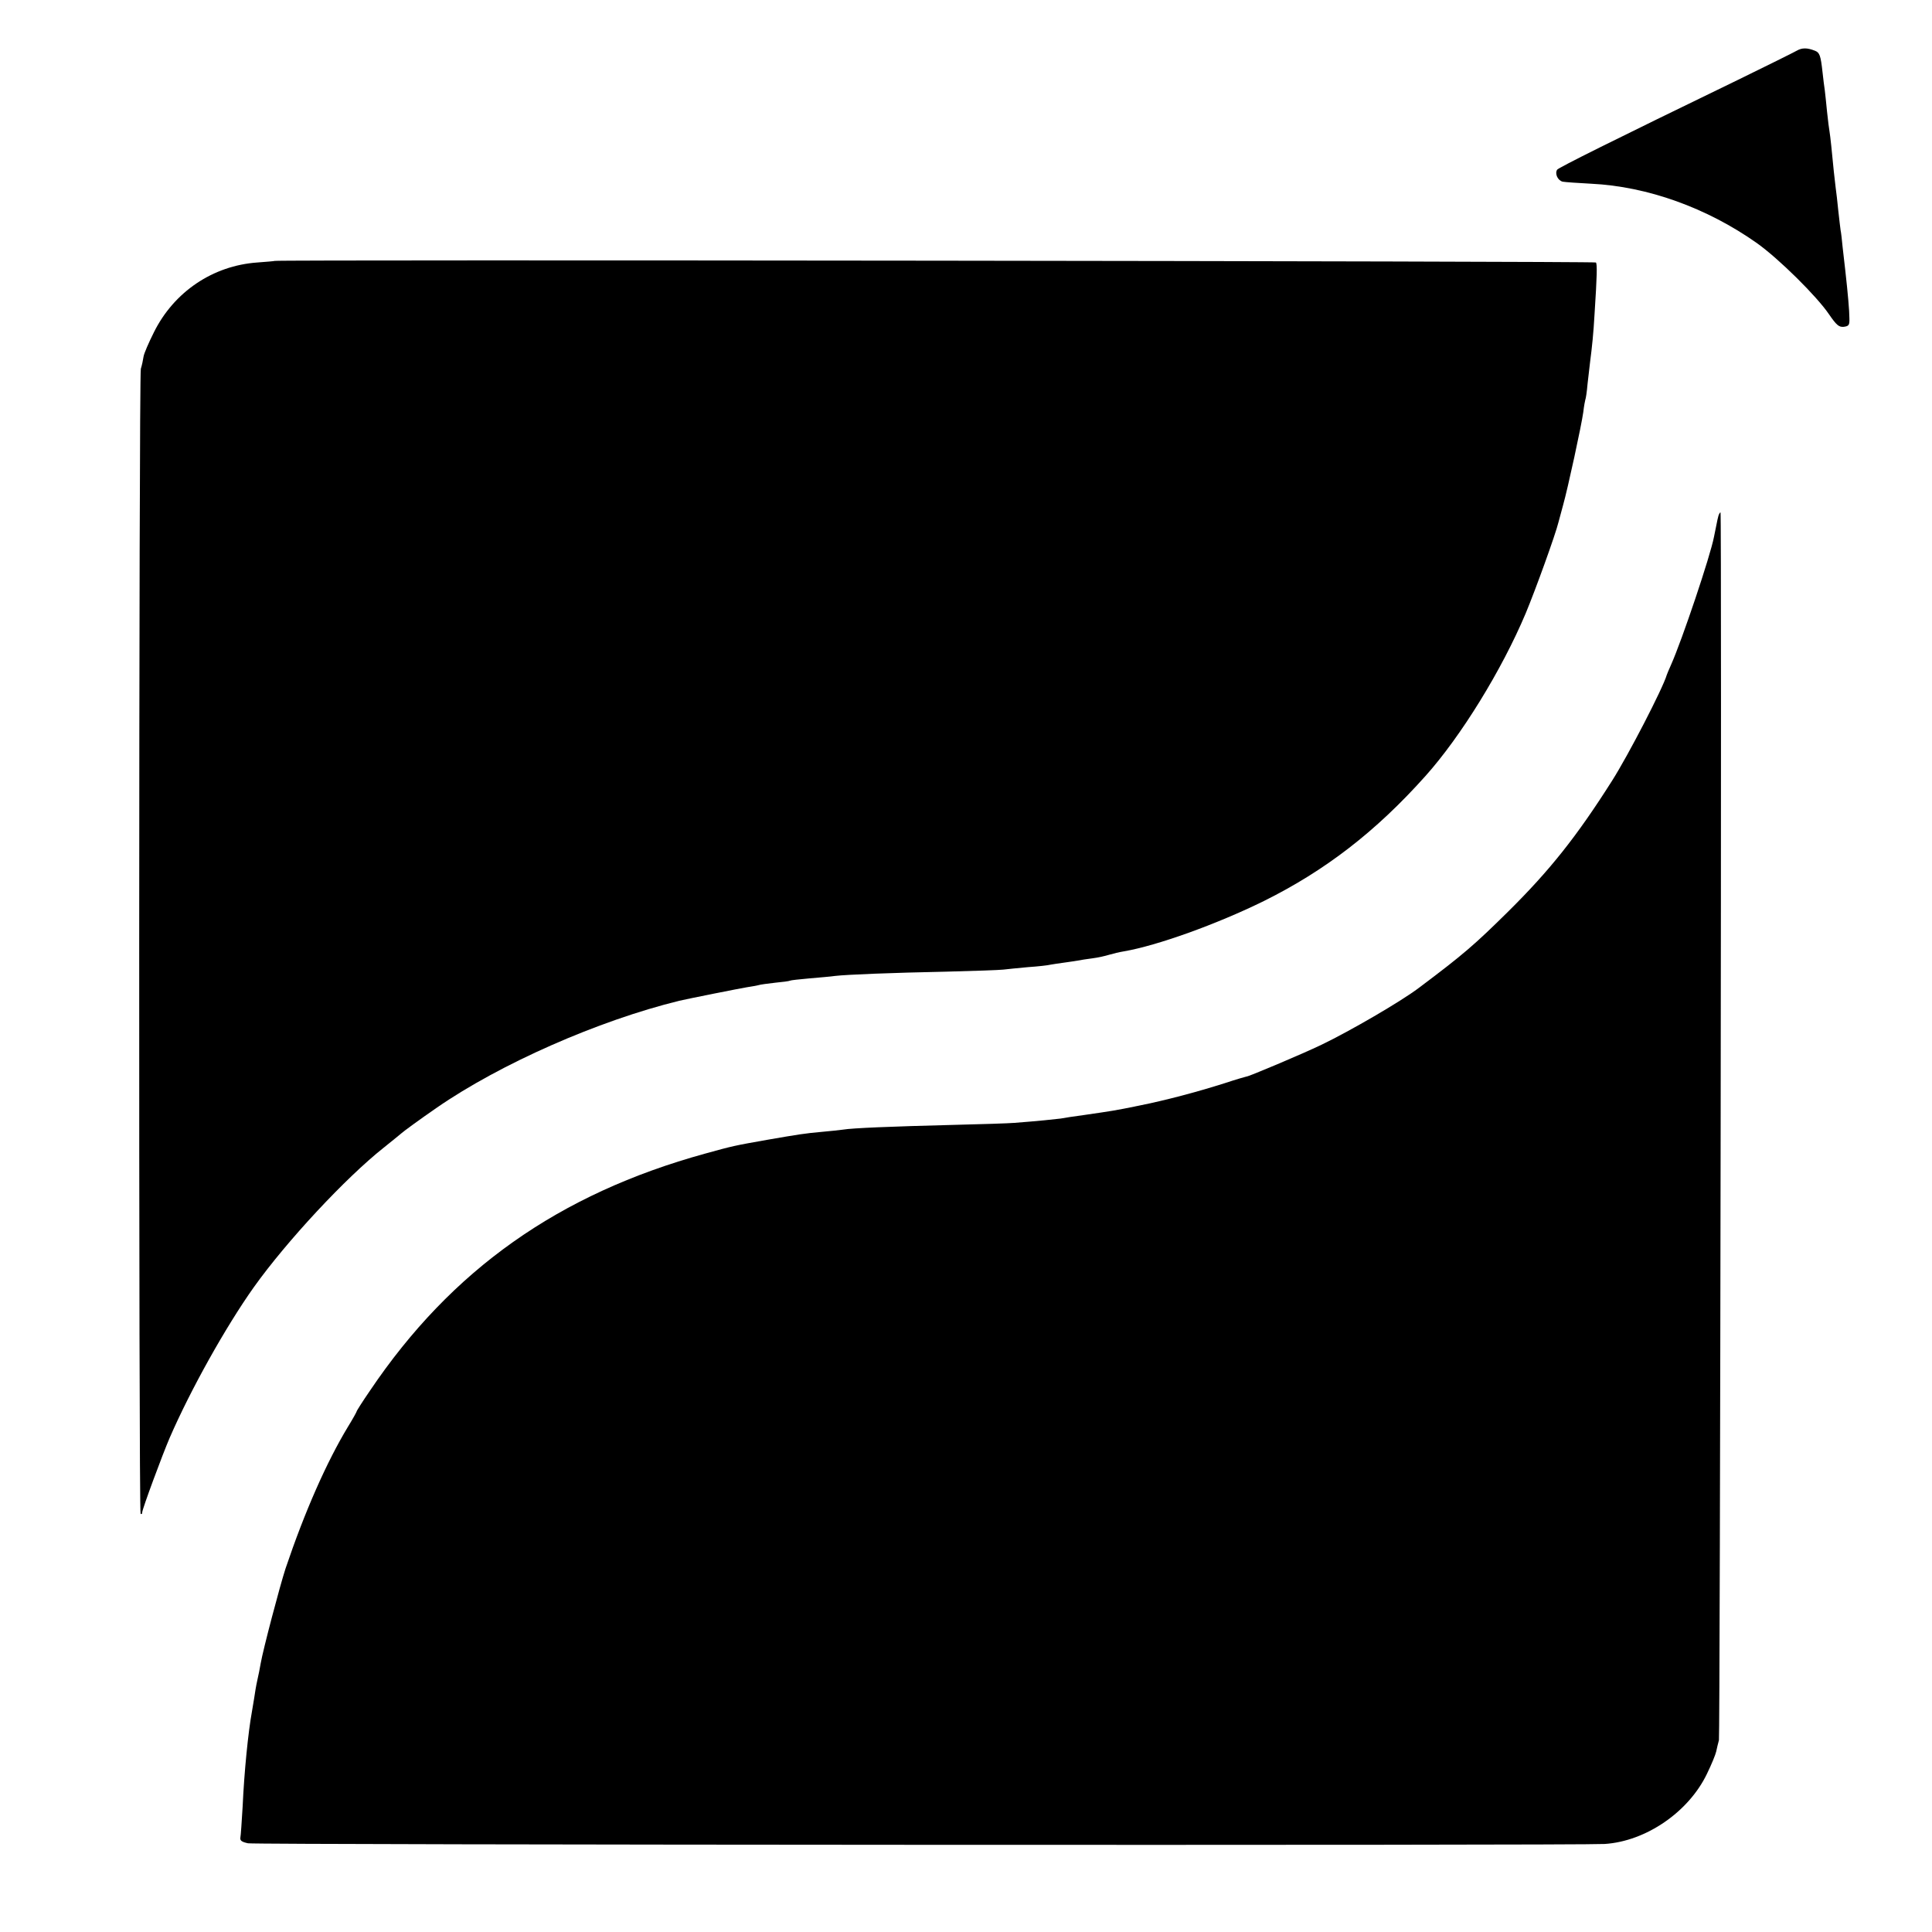
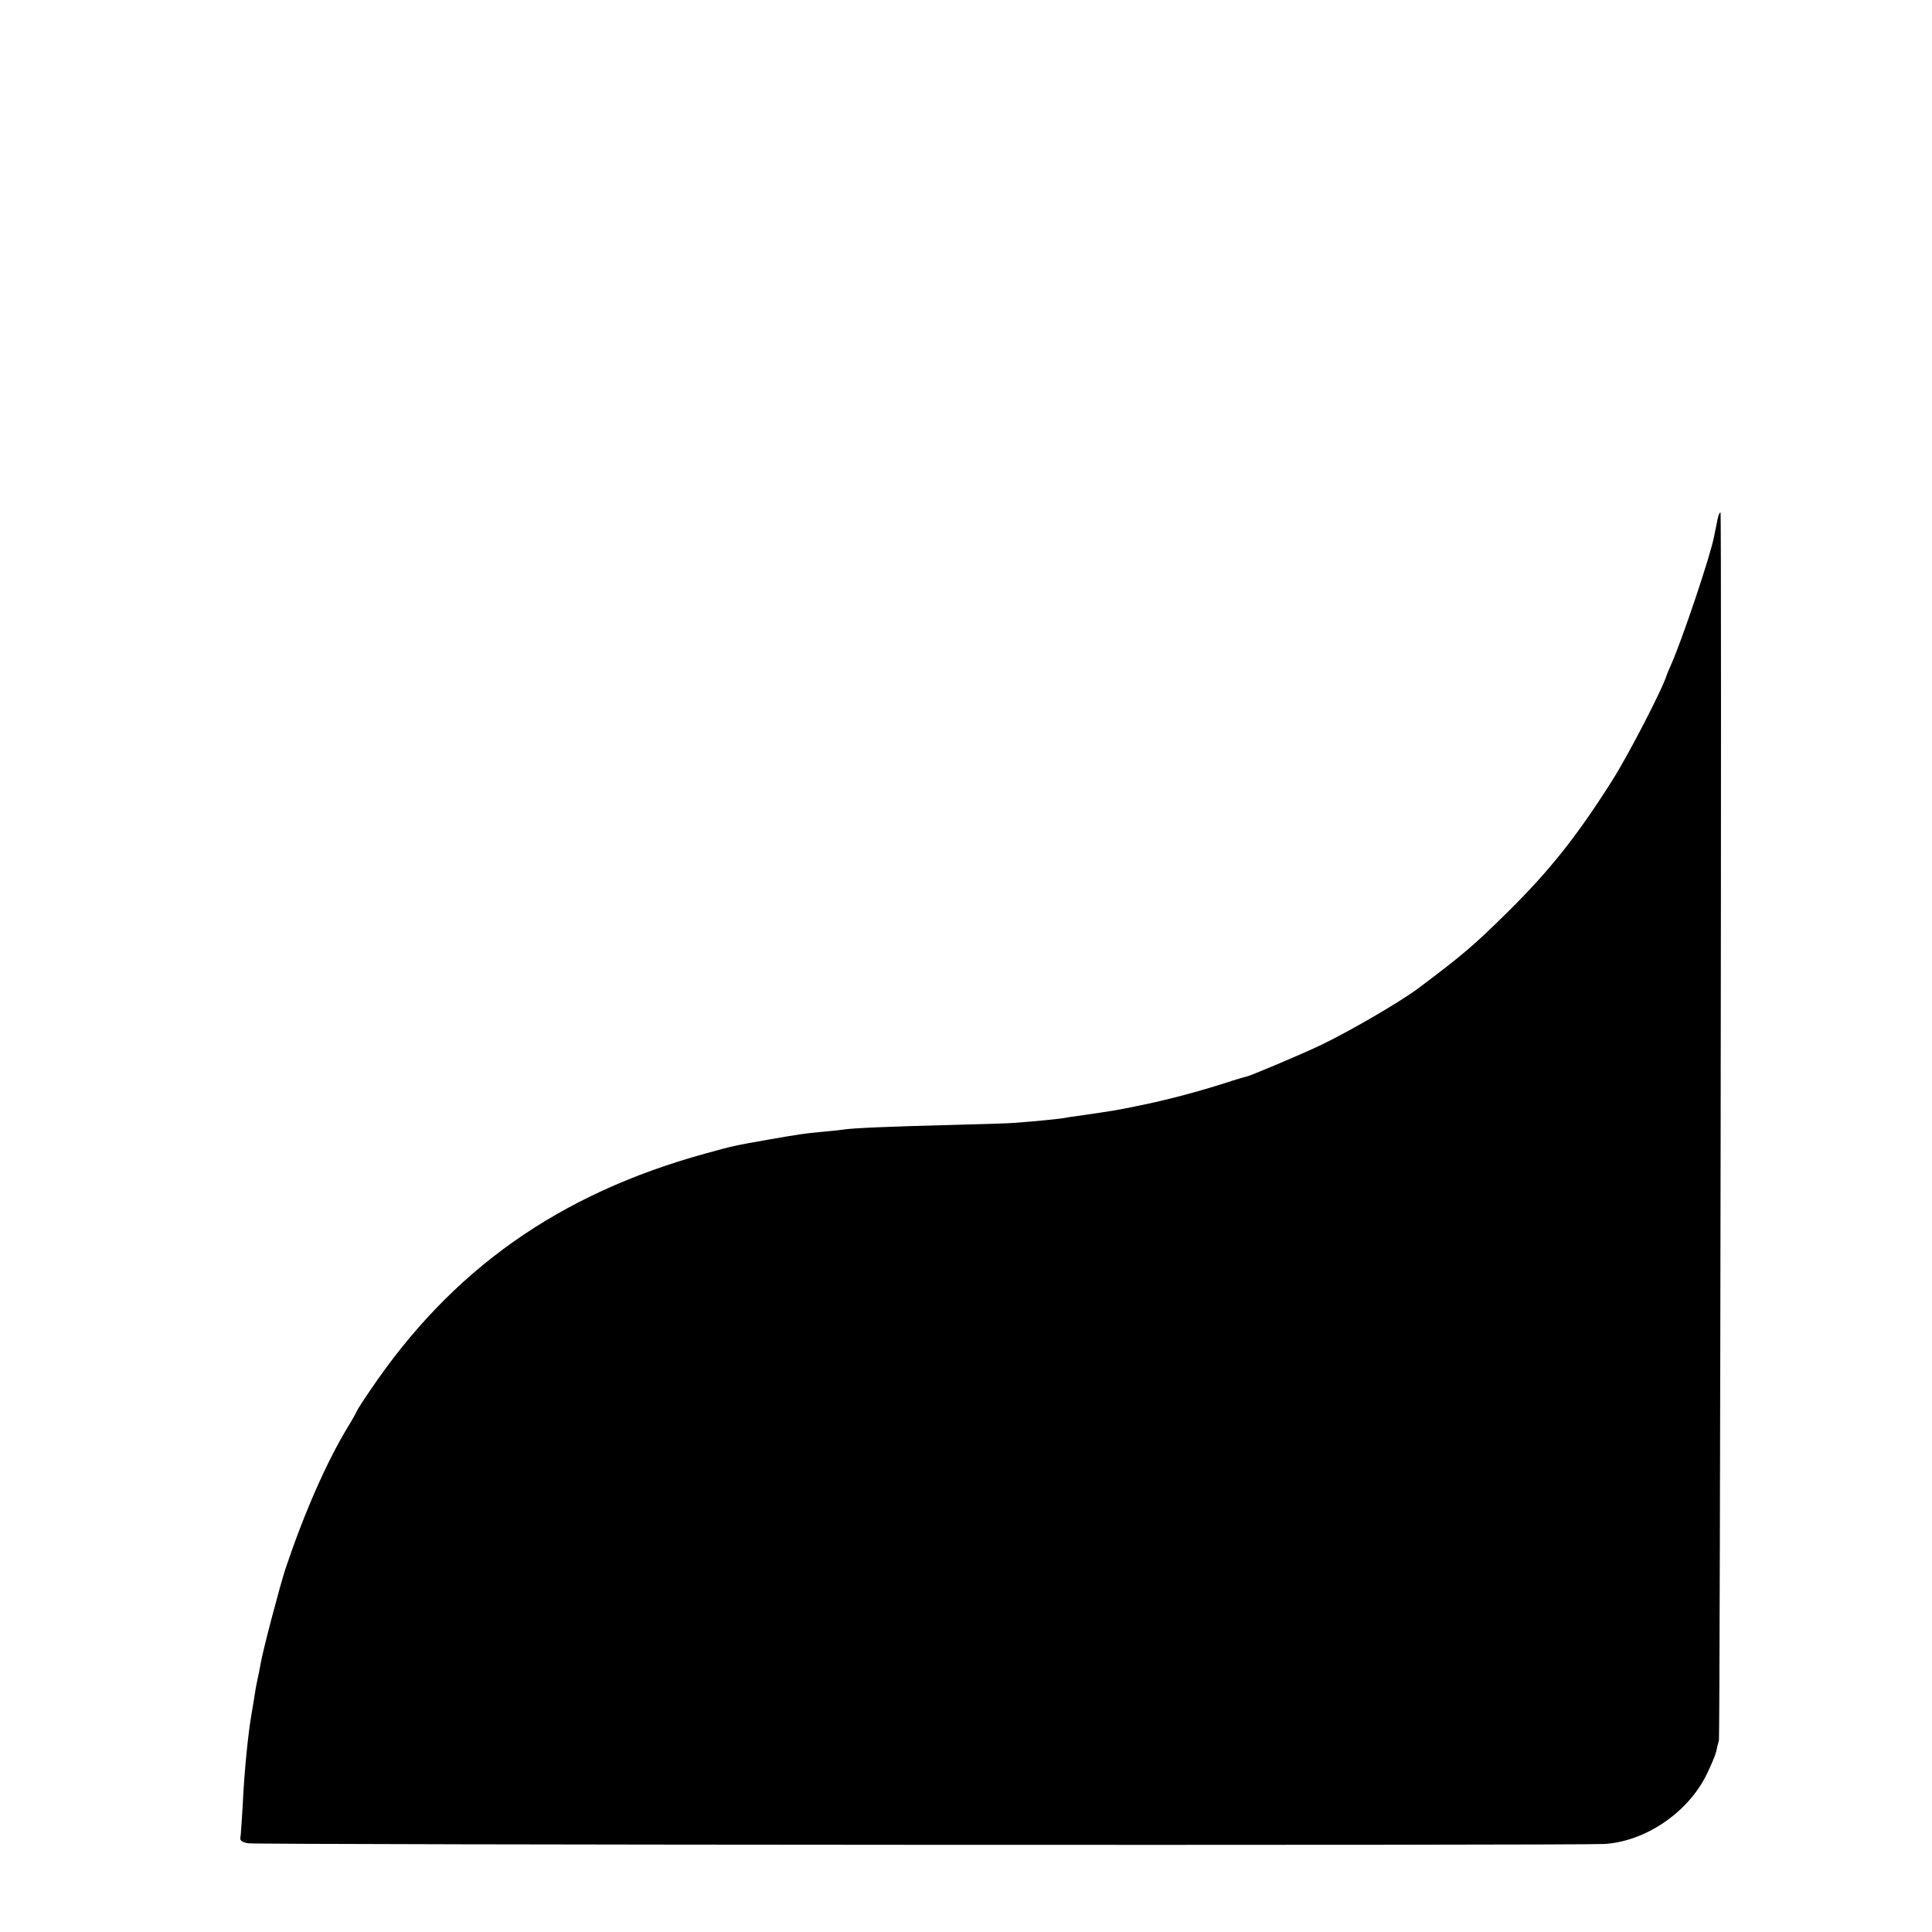
<svg xmlns="http://www.w3.org/2000/svg" version="1.0" width="856pt" height="856pt" viewBox="0 0 856 856" preserveAspectRatio="xMidYMid meet">
  <g transform="translate(0,856) scale(0.1,-0.1)" fill="#000000" stroke="none">
-     <path d="M7960 8335 c-14 -8 -131 -66 -260 -129 -557 -270 -795 -389 -801 -398 -11 -18 3 -48 25 -53 11 -2 68 -6 126 -9 249 -12 513 -107 734 -263 97 -69 266 -236 320 -316 33 -48 44 -57 65 -55 23 3 26 8 25 38 0 33 -7 112 -18 210 -3 25 -8 72 -12 105 -3 33 -7 67 -9 75 -1 8 -6 47 -10 85 -4 39 -9 86 -12 105 -2 19 -6 51 -8 70 -8 86 -16 160 -19 177 -2 10 -7 50 -11 88 -4 39 -8 81 -10 95 -2 14 -7 50 -10 80 -8 74 -13 87 -33 95 -35 14 -58 14 -82 0z" />
-     <path d="M1217 7404 c-1 -1 -36 -4 -77 -7 -197 -14 -369 -130 -458 -309 -23 -46 -44 -94 -46 -108 -2 -14 -7 -38 -12 -54 -9 -36 -10 -5063 -1 -5073 4 -3 7 -1 7 6 0 14 90 257 122 331 93 214 248 491 372 666 147 206 407 485 576 619 41 33 77 62 80 65 6 6 81 61 155 112 282 195 716 386 1075 474 38 9 269 55 300 60 19 3 42 7 50 9 8 3 42 7 75 11 33 3 62 7 65 9 3 2 41 6 85 10 44 4 96 8 115 11 52 6 248 14 495 19 121 3 234 7 250 9 17 2 66 7 110 11 44 3 89 8 100 11 11 2 38 6 60 9 22 3 49 7 60 9 11 2 40 7 65 10 25 3 59 11 75 16 17 5 46 12 65 15 146 25 411 120 620 223 272 135 496 308 715 553 157 175 339 470 445 722 43 103 132 349 145 403 3 10 12 44 20 74 22 78 82 356 90 414 3 27 8 52 9 55 2 3 7 35 10 71 4 36 9 79 11 95 9 70 15 126 20 215 11 170 12 219 6 227 -5 6 -5846 13 -5854 7z" />
    <path d="M7617 6283 c-4 -7 -8 -26 -23 -102 -16 -84 -141 -456 -190 -566 -10 -22 -18 -42 -19 -45 -17 -59 -171 -357 -243 -470 -156 -246 -275 -396 -461 -580 -148 -146 -196 -188 -396 -338 -78 -59 -303 -190 -430 -251 -83 -40 -327 -143 -333 -141 -1 0 -44 -12 -95 -29 -126 -40 -262 -76 -382 -100 -107 -22 -117 -23 -240 -41 -44 -6 -92 -13 -106 -16 -24 -3 -99 -11 -204 -19 -22 -2 -143 -6 -270 -9 -277 -7 -449 -14 -490 -21 -16 -2 -59 -7 -95 -10 -77 -7 -101 -11 -240 -35 -147 -26 -152 -27 -275 -61 -650 -179 -1125 -515 -1486 -1051 -33 -48 -59 -89 -59 -92 0 -2 -17 -33 -38 -67 -95 -157 -192 -377 -277 -629 -25 -77 -99 -357 -110 -420 -3 -19 -10 -53 -15 -75 -5 -22 -11 -58 -14 -80 -4 -23 -8 -50 -10 -60 -16 -87 -34 -264 -41 -420 -4 -66 -8 -128 -10 -137 -2 -13 6 -19 34 -25 35 -7 5903 -10 6011 -3 183 12 372 142 453 311 20 41 38 85 41 99 3 14 8 36 12 50 5 21 13 5440 7 5440 -1 0 -4 -3 -6 -7z" />
  </g>
</svg>